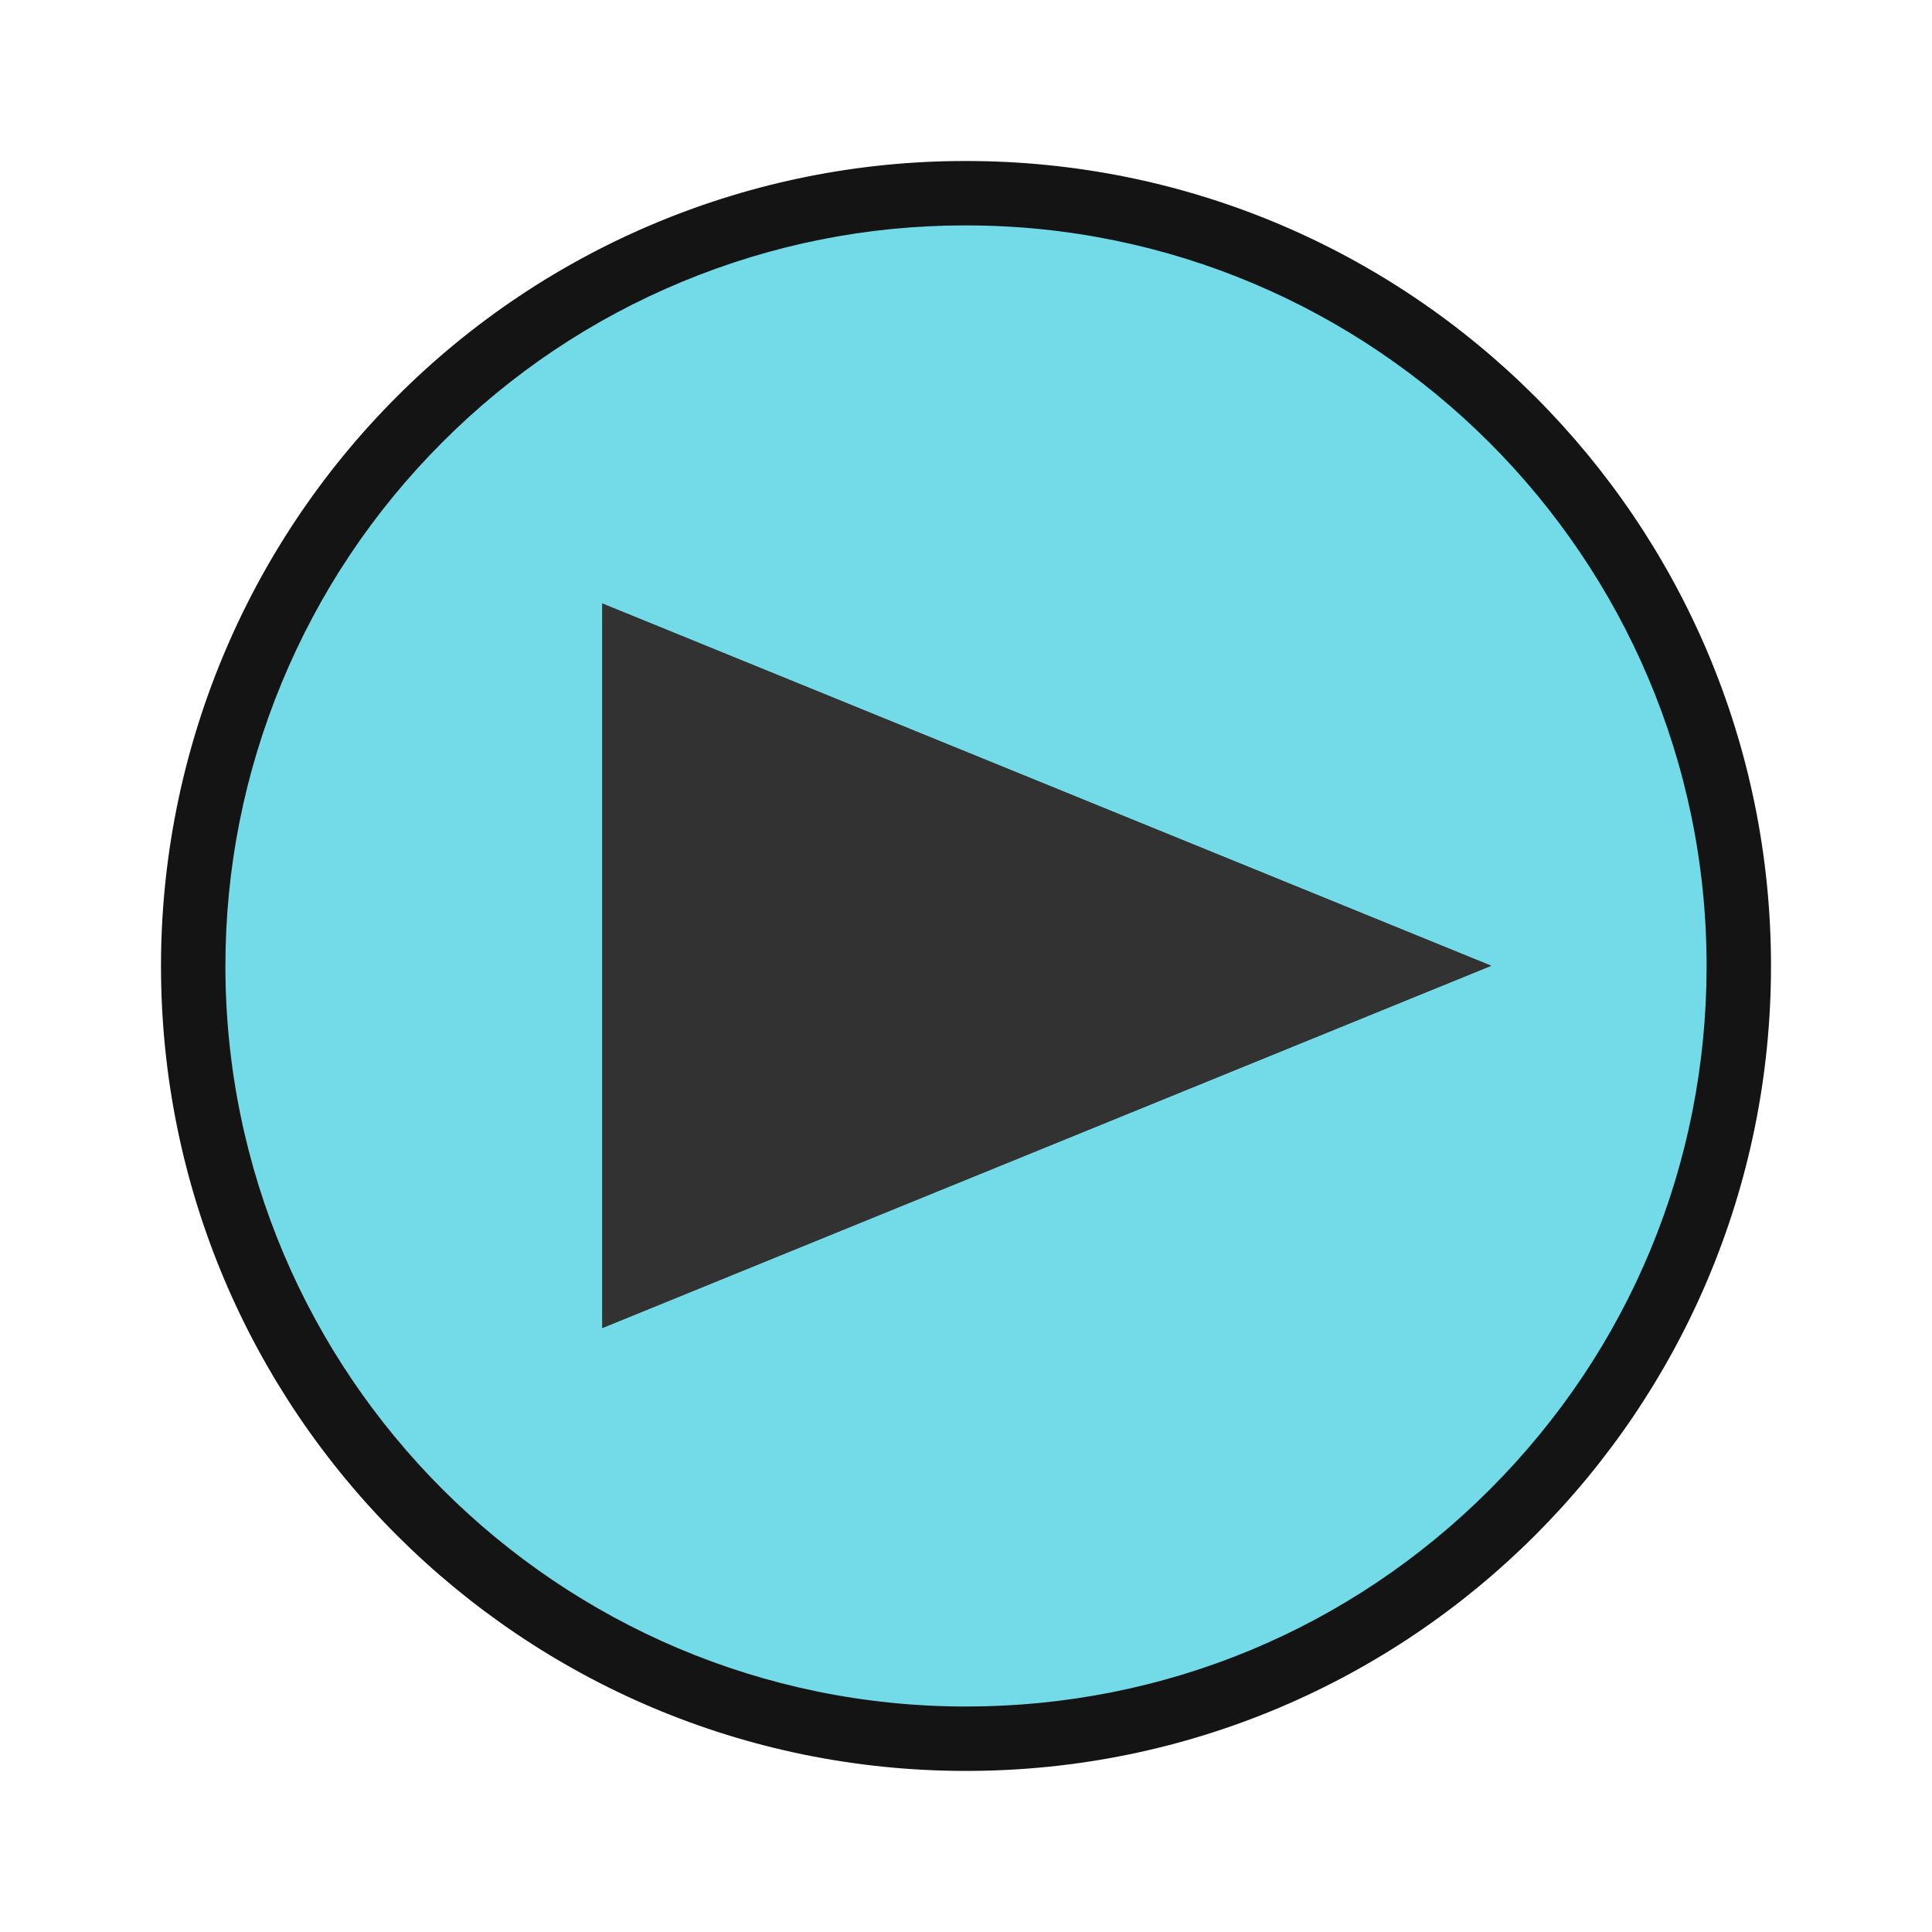
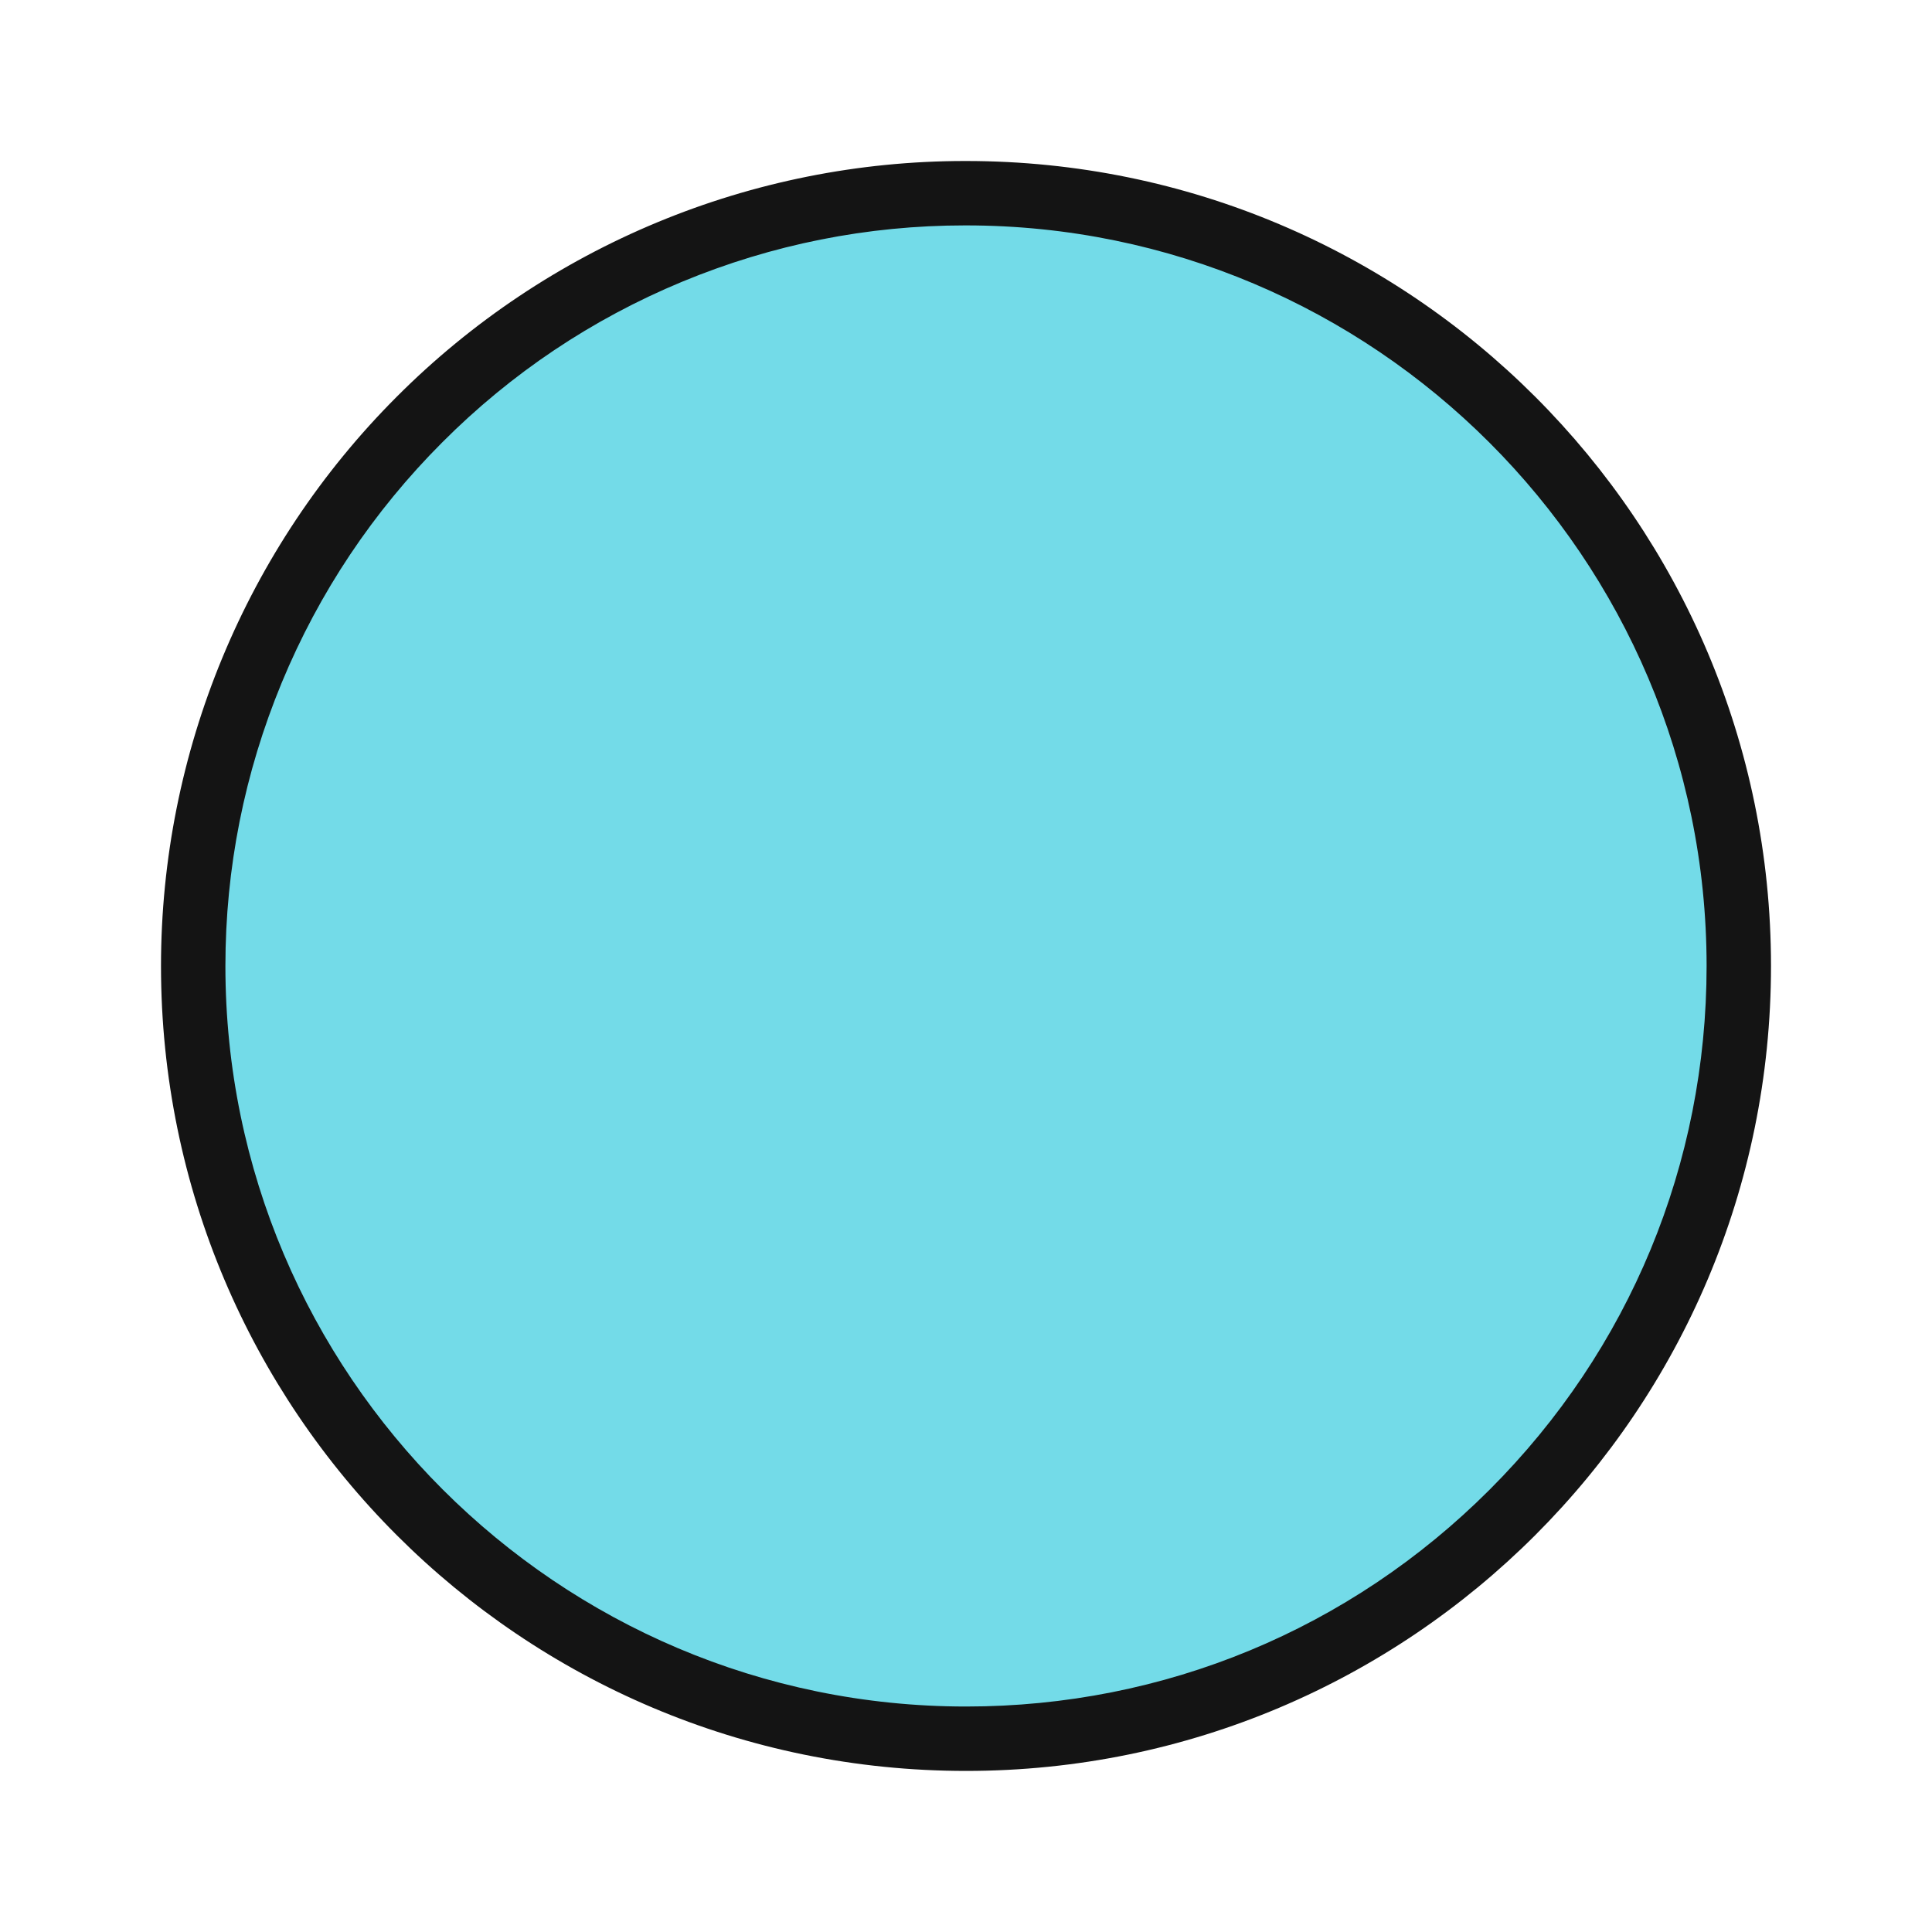
<svg xmlns="http://www.w3.org/2000/svg" id="ic_schedule" width="24" height="24" viewBox="0 0 24 24">
  <defs>
    <clipPath id="clip-path">
-       <path id="パス_2793" data-name="パス 2793" d="M740.189,911.068l11.042-4.5-11.042-4.5Z" transform="translate(-740.189 -902.073)" fill="#323232" clip-rule="evenodd" />
-     </clipPath>
+       </clipPath>
  </defs>
  <g id="グループ_7549" data-name="グループ 7549" transform="translate(-727.259 -889.102)">
    <g id="reservation" transform="translate(729.259 891.102)">
      <g id="Fill-9" transform="translate(-729.259 -891.102)" fill="#73dbe8" fill-rule="evenodd">
        <path d="M 739.26 910.701 L 739.259 910.701 C 733.966 910.701 729.66 906.396 729.659 901.103 C 729.659 899.836 729.905 898.6 730.39 897.429 C 730.874 896.258 731.574 895.21 732.47 894.314 C 733.364 893.418 734.41 892.718 735.578 892.233 C 736.747 891.748 737.981 891.502 739.246 891.502 L 739.257 891.502 C 744.552 891.502 748.858 895.808 748.859 901.101 C 748.859 903.665 747.861 906.076 746.048 907.889 C 744.235 909.702 741.825 910.701 739.26 910.701 Z" stroke="none" />
        <path d="M 739.246 891.902 C 738.034 891.902 736.852 892.138 735.732 892.602 C 734.612 893.067 733.61 893.738 732.753 894.597 C 731.895 895.456 731.224 896.46 730.759 897.582 C 730.295 898.704 730.059 899.889 730.059 901.103 C 730.06 906.175 734.187 910.301 739.26 910.301 C 741.718 910.301 744.028 909.344 745.765 907.606 C 747.503 905.868 748.459 903.558 748.459 901.101 C 748.458 896.028 744.331 891.902 739.257 891.902 L 739.246 891.902 M 739.246 891.102 C 739.25 891.102 739.255 891.102 739.259 891.102 C 744.782 891.102 749.258 895.578 749.259 901.1 C 749.26 906.623 744.783 911.101 739.26 911.101 C 739.26 911.101 739.259 911.101 739.259 911.101 C 733.736 911.101 729.26 906.626 729.259 901.103 C 729.259 898.451 730.312 895.907 732.187 894.031 C 734.058 892.156 736.598 891.102 739.246 891.102 Z" stroke="none" fill="#141414" />
      </g>
    </g>
    <g id="グループ_7548" data-name="グループ 7548" transform="translate(734.741 896.604)">
-       <path id="パス_2792" data-name="パス 2792" d="M740.189,911.068l11.042-4.5-11.042-4.5Z" transform="translate(-740.189 -902.073)" fill="#323232" fill-rule="evenodd" />
      <g id="グループ_7547" data-name="グループ 7547" transform="translate(0)" clip-path="url(#clip-path)">
-         <rect id="長方形_4414" data-name="長方形 4414" width="14.622" height="12.574" transform="translate(-1.79 -1.79)" fill="#323232" />
-       </g>
+         </g>
    </g>
  </g>
-   <rect id="Rectangle" width="24" height="24" fill="none" />
</svg>